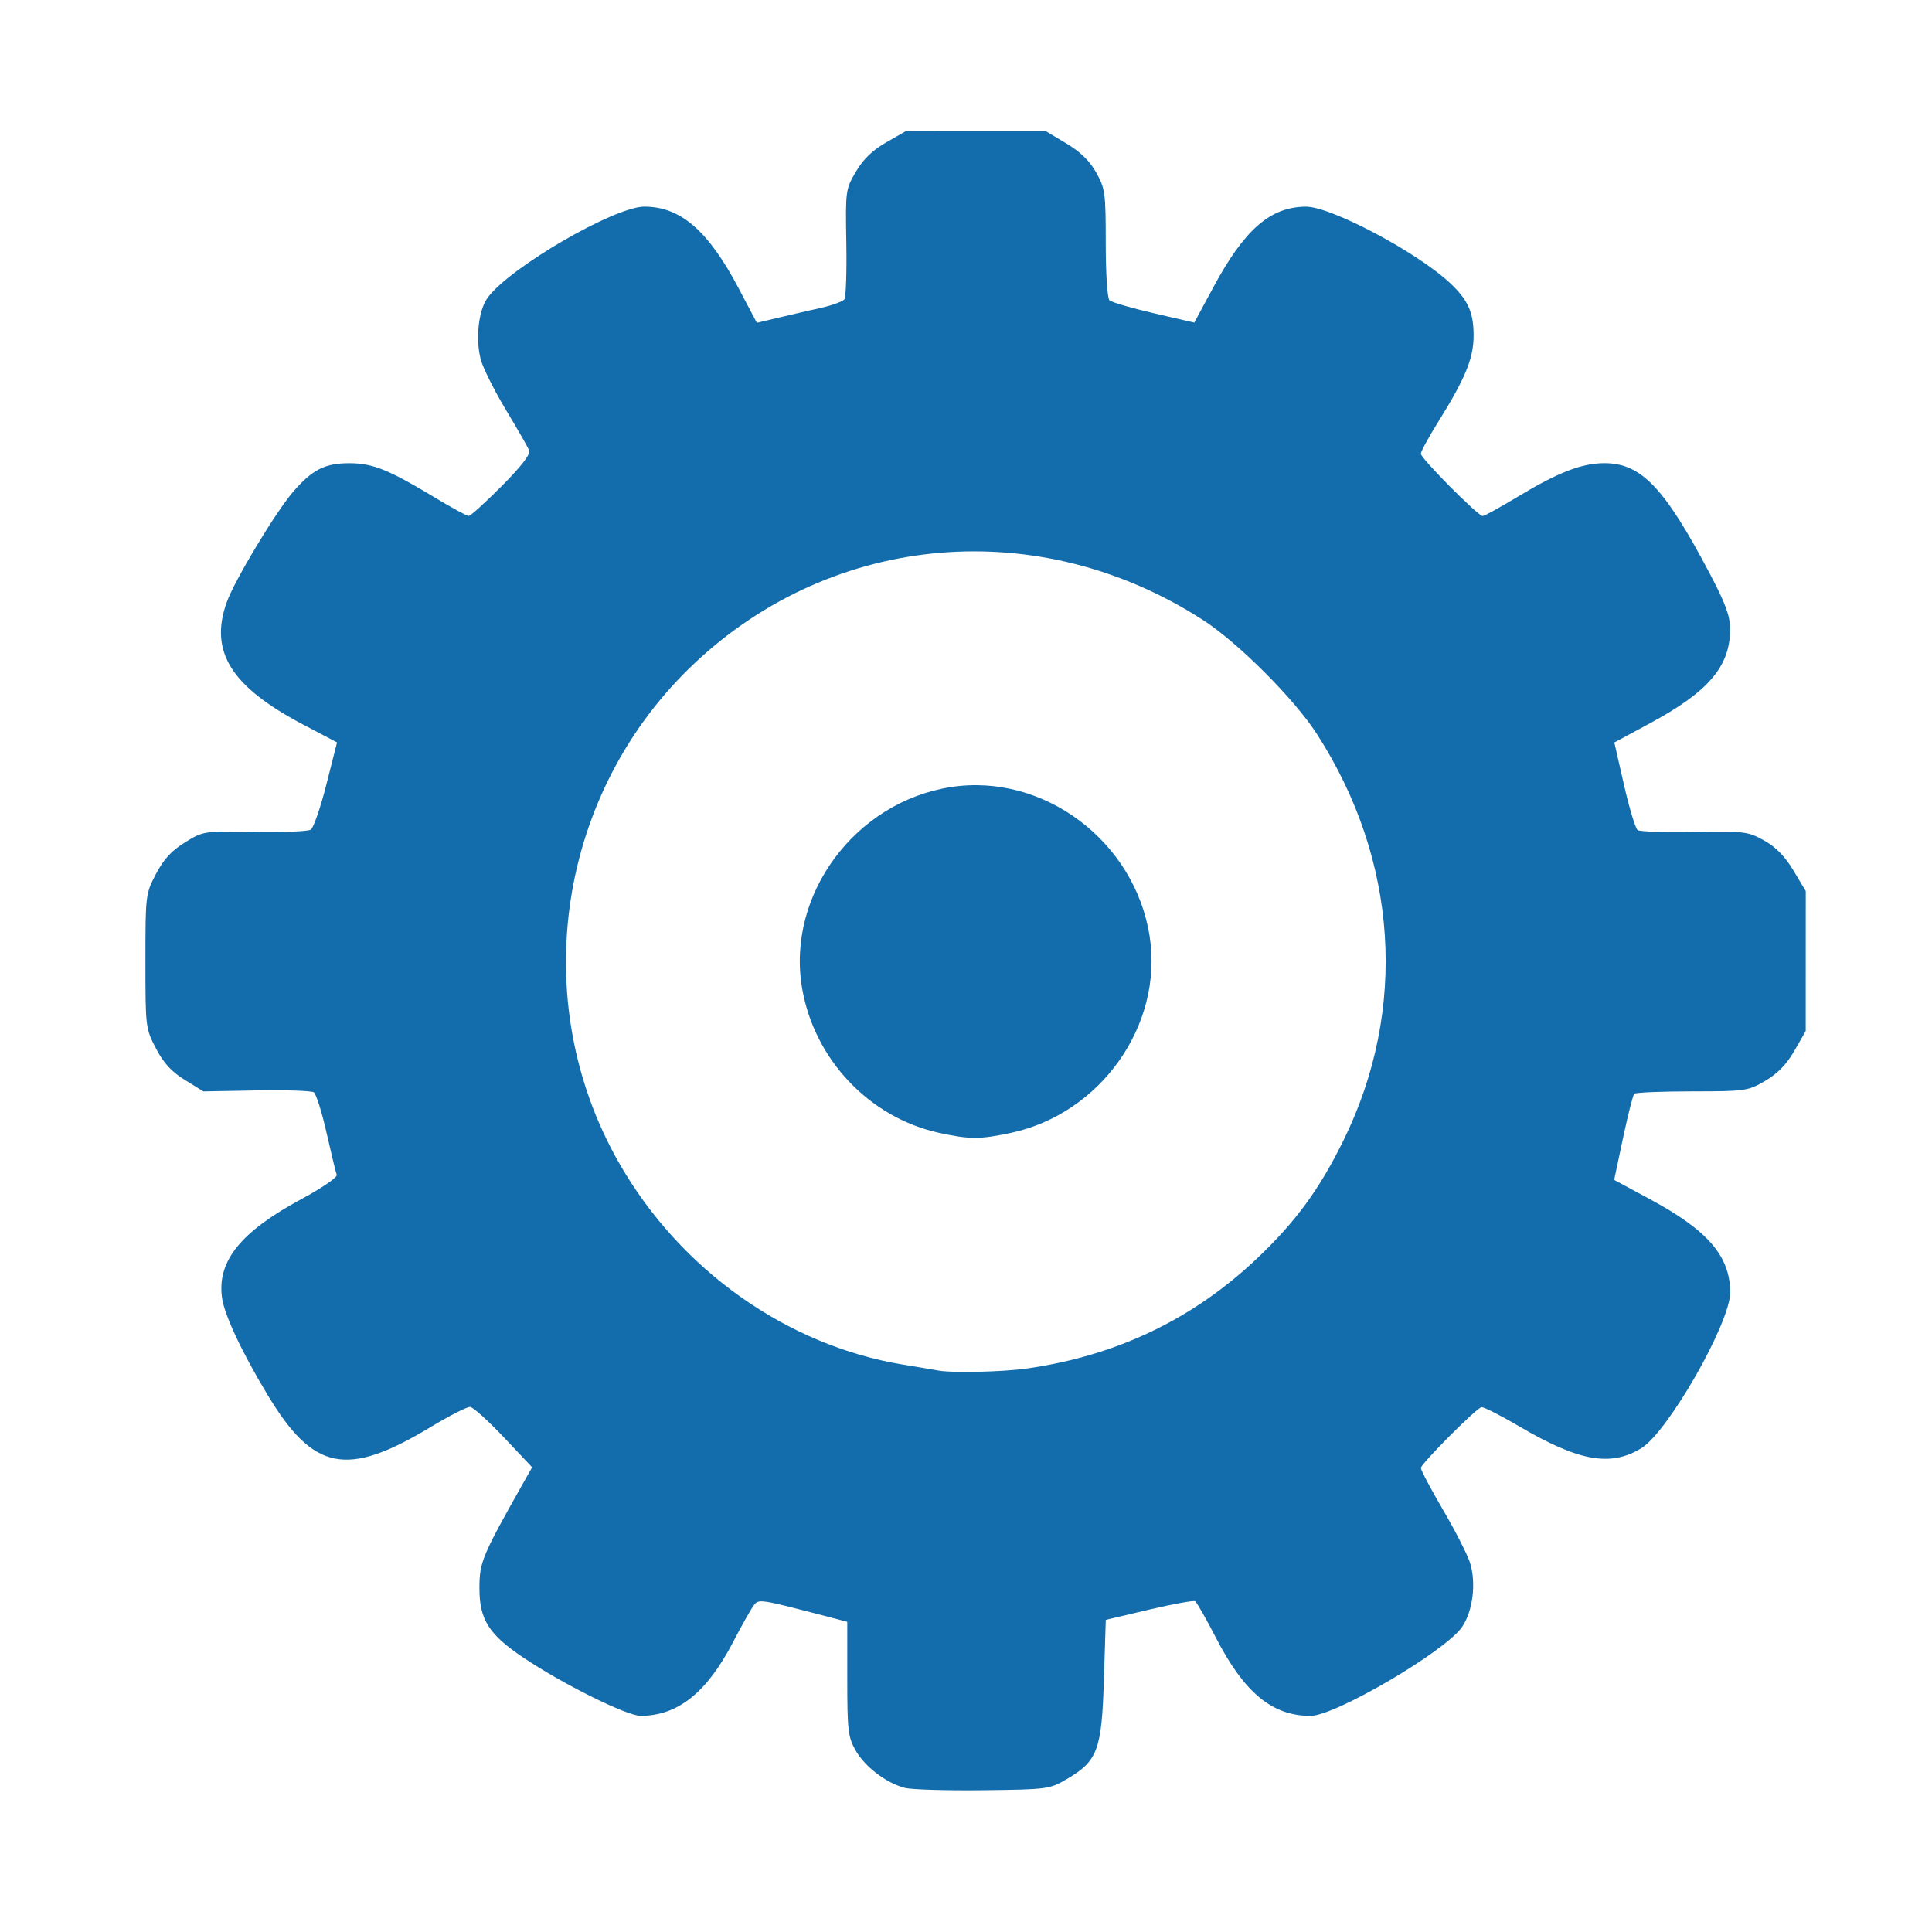
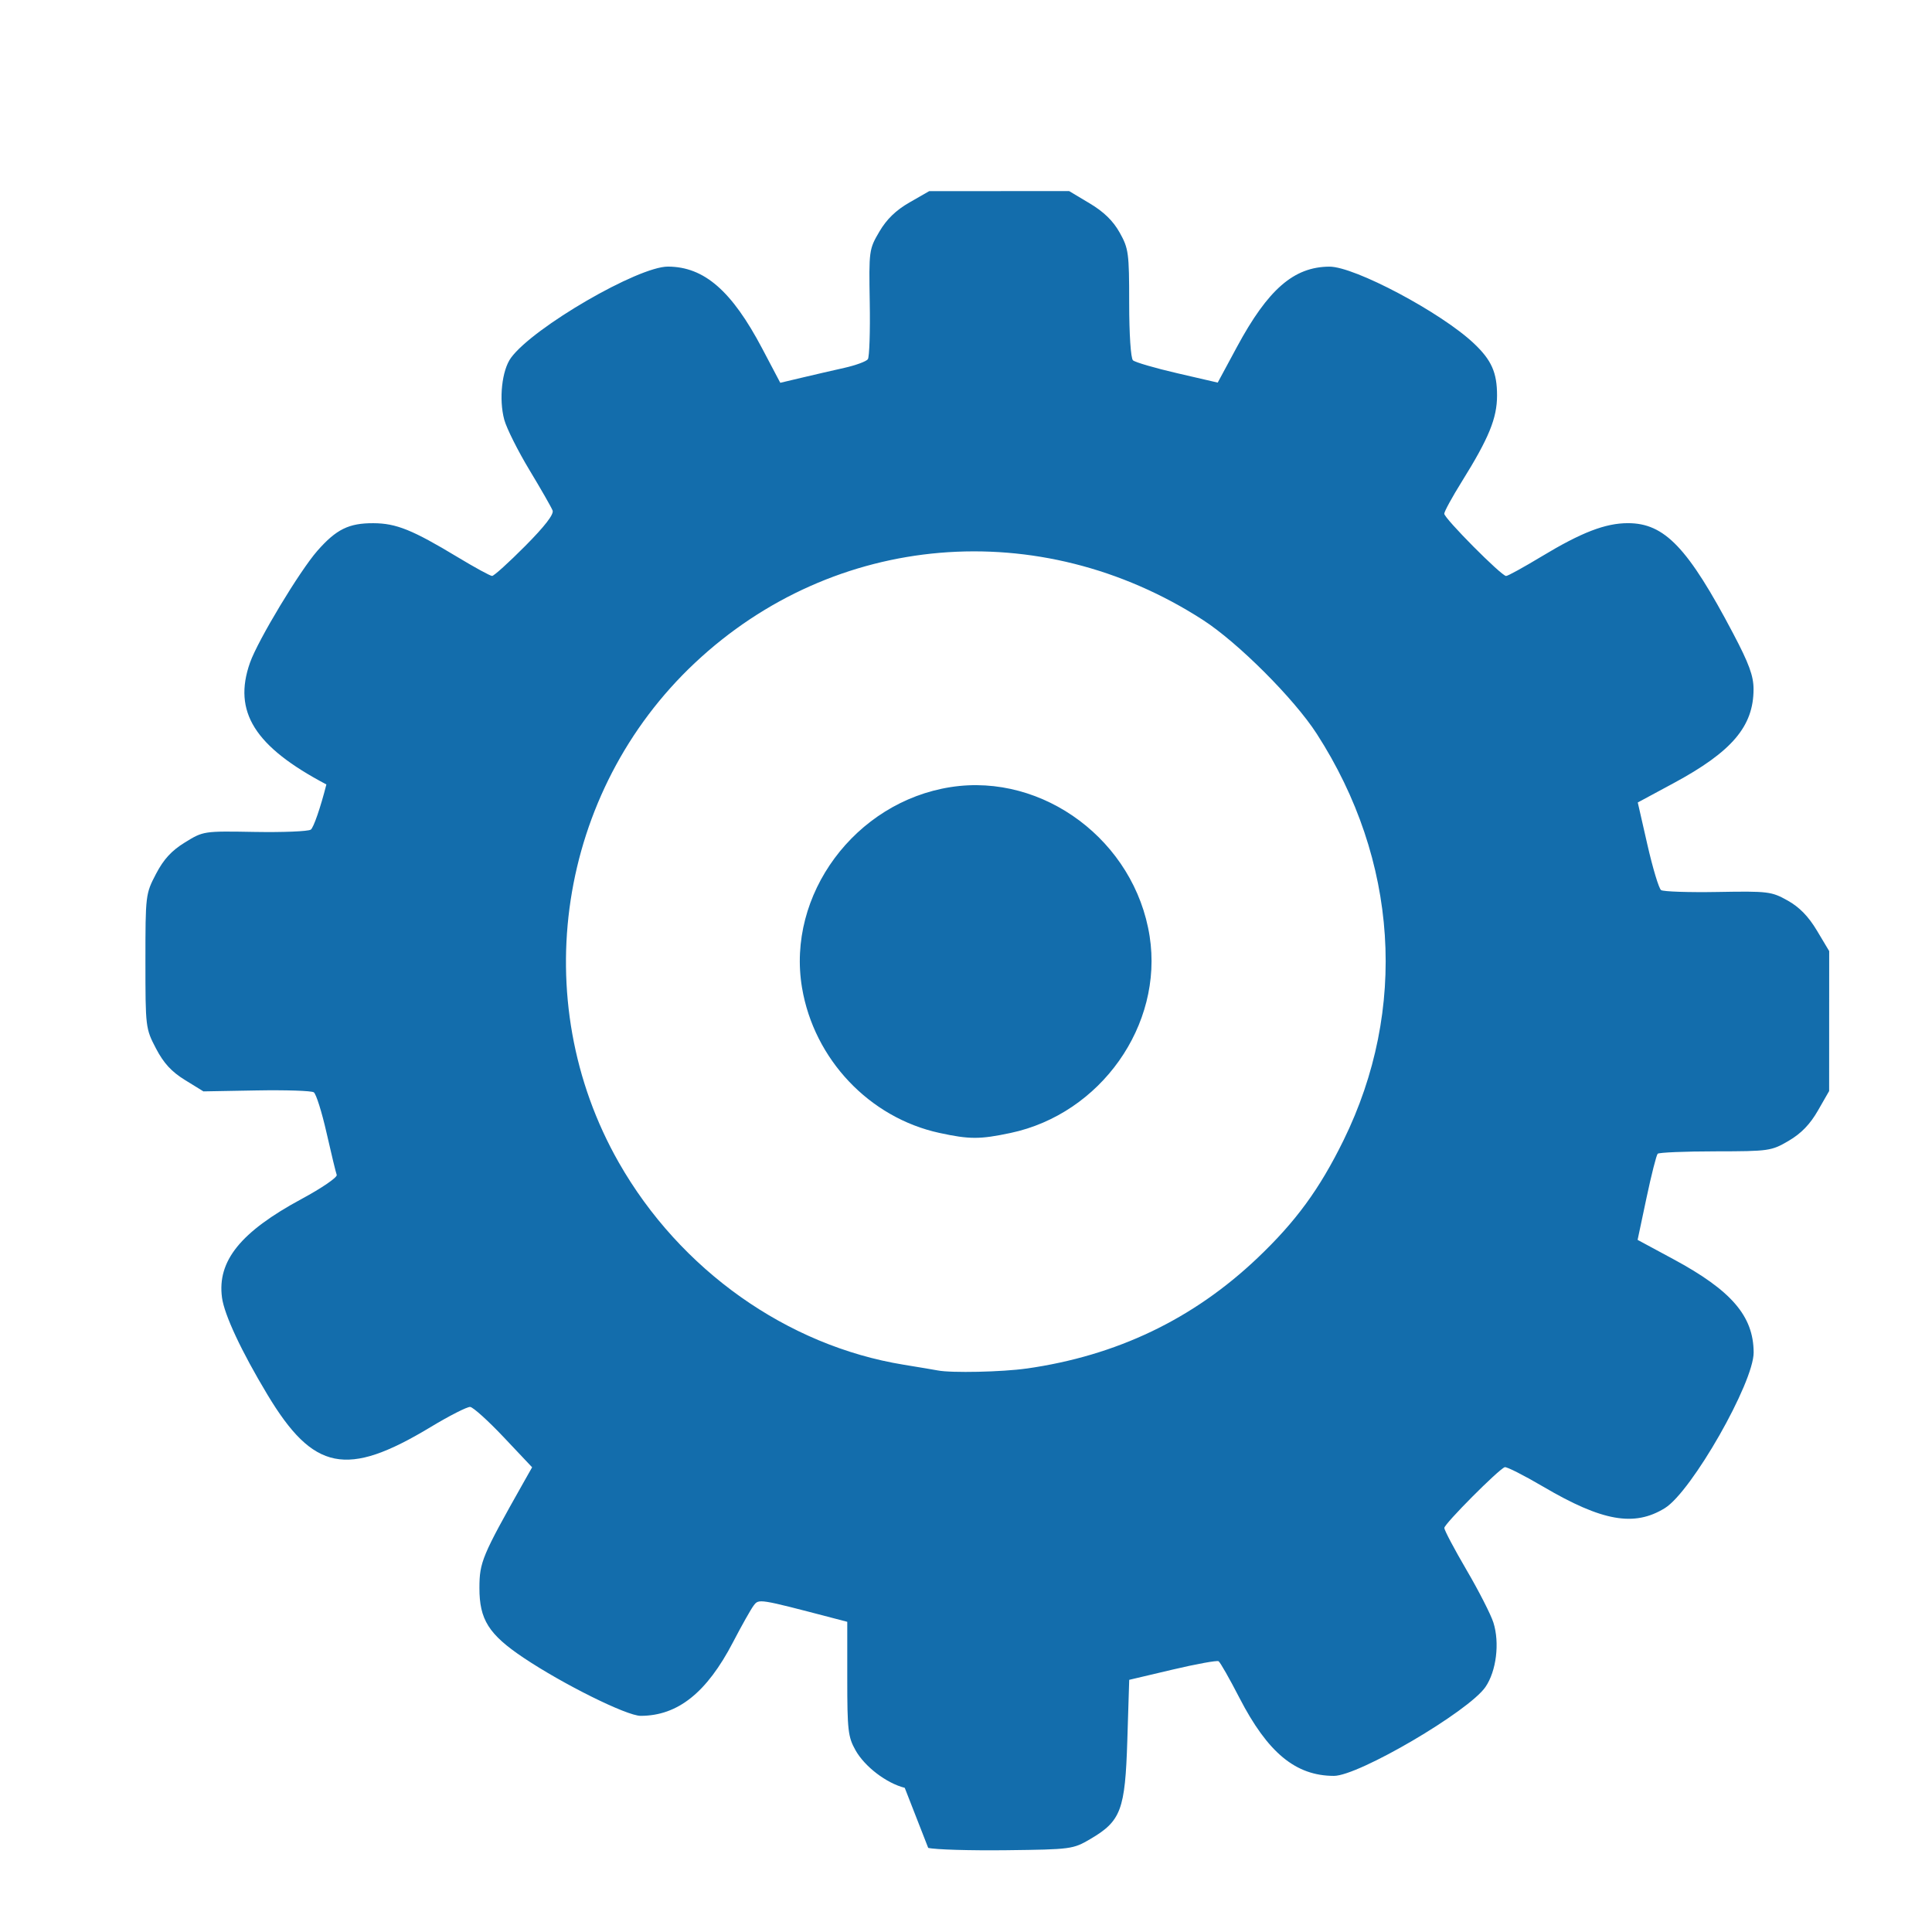
<svg xmlns="http://www.w3.org/2000/svg" width="512" height="512" viewBox="0 0 135.467 135.467" version="1.1" id="svg5">
  <defs id="defs2" />
  <g id="layer1">
-     <path style="fill:#136dac;fill-opacity:1;stroke-width:0.265" d="m 63.438,125.358 c -1.292,-0.328 -2.805,-1.484 -3.454,-2.639 -0.521,-0.926 -0.576,-1.407 -0.576,-5.013 v -3.989 l -0.992,-0.259 c -5.249,-1.372 -5.204,-1.365 -5.573,-0.879 -0.191,0.251 -0.843,1.409 -1.449,2.574 -1.839,3.534 -3.872,5.153 -6.472,5.158 -0.974,0.002 -5.436,-2.212 -8.217,-4.076 -2.438,-1.634 -3.094,-2.676 -3.089,-4.9 0.004,-1.8 0.189,-2.241 3.069,-7.344 l 0.626,-1.108 -1.982,-2.099 c -1.09,-1.155 -2.153,-2.114 -2.361,-2.133 -0.209,-0.018 -1.459,0.618 -2.778,1.414 -5.887,3.551 -8.214,3.087 -11.443,-2.283 -1.816,-3.02 -3.019,-5.591 -3.181,-6.797 -0.345,-2.569 1.304,-4.611 5.589,-6.92 1.412,-0.761 2.517,-1.519 2.455,-1.684 -0.062,-0.165 -0.383,-1.49 -0.712,-2.945 -0.329,-1.455 -0.732,-2.735 -0.895,-2.845 -0.163,-0.11 -1.971,-0.169 -4.018,-0.132 l -3.722,0.067 -1.294,-0.798 c -0.944,-0.582 -1.493,-1.18 -2.033,-2.213 -0.729,-1.395 -0.739,-1.484 -0.739,-6.117 0,-4.634 0.011,-4.723 0.739,-6.117 0.54,-1.033 1.089,-1.631 2.033,-2.213 1.29,-0.795 1.306,-0.798 4.883,-0.735 1.974,0.035 3.746,-0.037 3.938,-0.16 0.192,-0.122 0.685,-1.549 1.095,-3.169 l 0.746,-2.947 -2.389,-1.259 c -5.034,-2.653 -6.569,-5.101 -5.355,-8.541 0.552,-1.564 3.486,-6.435 4.725,-7.844 1.325,-1.507 2.205,-1.941 3.925,-1.933 1.599,0.007 2.737,0.465 5.902,2.376 1.204,0.727 2.294,1.322 2.423,1.322 0.129,0 1.171,-0.942 2.315,-2.094 1.374,-1.382 2.029,-2.23 1.927,-2.495 -0.085,-0.221 -0.816,-1.5 -1.626,-2.842 -0.809,-1.342 -1.602,-2.927 -1.763,-3.522 -0.388,-1.441 -0.167,-3.473 0.473,-4.346 1.563,-2.133 8.916,-6.402 11.009,-6.391 2.539,0.013 4.47,1.694 6.609,5.753 l 1.262,2.394 1.517,-0.36 c 0.834,-0.198 2.171,-0.507 2.972,-0.686 0.8,-0.179 1.544,-0.453 1.652,-0.607 0.108,-0.155 0.168,-1.948 0.132,-3.985 -0.063,-3.633 -0.05,-3.728 0.675,-4.962 0.513,-0.873 1.161,-1.5 2.117,-2.048 l 1.377,-0.79 4.906,-0.002 4.906,-0.002 1.439,0.86 c 0.993,0.593 1.645,1.229 2.105,2.051 0.625,1.117 0.666,1.424 0.666,4.948 0,2.162 0.112,3.862 0.265,4.006 0.146,0.137 1.542,0.545 3.104,0.906 l 2.839,0.657 1.35,-2.504 c 2.179,-4.041 3.988,-5.612 6.479,-5.626 1.766,-0.01 7.835,3.213 10.129,5.379 1.242,1.172 1.631,2.05 1.628,3.664 -0.003,1.59 -0.574,2.983 -2.469,6.026 -0.678,1.088 -1.232,2.102 -1.232,2.255 0,0.327 4.01,4.366 4.335,4.366 0.122,0 1.236,-0.613 2.476,-1.361 2.806,-1.695 4.484,-2.343 6.068,-2.343 2.573,0 4.212,1.72 7.387,7.753 1.107,2.103 1.42,2.96 1.42,3.888 -2.7e-4,2.607 -1.513,4.384 -5.617,6.596 l -2.501,1.348 0.678,2.973 c 0.373,1.635 0.803,3.062 0.956,3.17 0.153,0.108 1.945,0.168 3.982,0.132 3.528,-0.062 3.761,-0.033 4.895,0.602 0.822,0.46 1.457,1.112 2.051,2.105 l 0.86,1.439 -0.002,4.906 -0.002,4.906 -0.79,1.377 c -0.548,0.956 -1.174,1.602 -2.045,2.112 -1.217,0.713 -1.373,0.736 -5.139,0.74 -2.136,0.002 -3.958,0.078 -4.048,0.168 -0.09,0.09 -0.444,1.486 -0.786,3.102 l -0.622,2.938 2.507,1.352 c 4.074,2.196 5.616,3.987 5.63,6.536 0.011,2.116 -4.346,9.759 -6.225,10.92 -2.145,1.325 -4.391,0.929 -8.534,-1.506 -1.354,-0.796 -2.566,-1.409 -2.694,-1.364 -0.441,0.158 -4.237,3.975 -4.237,4.26 0,0.157 0.702,1.484 1.559,2.949 0.858,1.465 1.705,3.124 1.883,3.687 0.45,1.424 0.207,3.401 -0.556,4.514 -1.169,1.706 -8.894,6.238 -10.628,6.235 -2.683,-0.005 -4.64,-1.622 -6.627,-5.477 -0.69,-1.34 -1.347,-2.492 -1.459,-2.562 -0.112,-0.069 -1.568,0.196 -3.235,0.589 l -3.031,0.715 -0.132,4.228 c -0.153,4.905 -0.442,5.674 -2.603,6.94 -1.204,0.706 -1.344,0.725 -5.864,0.779 -2.547,0.03 -5.02,-0.043 -5.495,-0.164 z m 8.538,-29.398 c 6.323,-0.899 11.679,-3.461 16.187,-7.744 2.697,-2.562 4.354,-4.827 6.039,-8.255 4.52,-9.195 3.832,-19.661 -1.874,-28.508 -1.588,-2.462 -5.522,-6.396 -7.985,-7.985 -11.452,-7.387 -25.842,-6.169 -35.619,3.014 -9.616,9.032 -11.836,23.623 -5.33,35.04 4.285,7.518 11.787,12.839 19.983,14.171 1.091,0.177 2.163,0.358 2.381,0.4 0.944,0.185 4.514,0.108 6.218,-0.135 z M 65.865,79.437 C 60.958,78.369 57.082,74.274 56.237,69.265 c -1.1,-6.524 3.719,-13.032 10.424,-14.076 6.509,-1.013 12.91,3.787 13.949,10.462 0.969,6.227 -3.433,12.451 -9.753,13.79 -2.15,0.456 -2.881,0.455 -4.992,-0.004 z" id="path111258" />
+     <path style="fill:#136dac;fill-opacity:1;stroke-width:0.265" d="m 63.438,125.358 c -1.292,-0.328 -2.805,-1.484 -3.454,-2.639 -0.521,-0.926 -0.576,-1.407 -0.576,-5.013 v -3.989 l -0.992,-0.259 c -5.249,-1.372 -5.204,-1.365 -5.573,-0.879 -0.191,0.251 -0.843,1.409 -1.449,2.574 -1.839,3.534 -3.872,5.153 -6.472,5.158 -0.974,0.002 -5.436,-2.212 -8.217,-4.076 -2.438,-1.634 -3.094,-2.676 -3.089,-4.9 0.004,-1.8 0.189,-2.241 3.069,-7.344 l 0.626,-1.108 -1.982,-2.099 c -1.09,-1.155 -2.153,-2.114 -2.361,-2.133 -0.209,-0.018 -1.459,0.618 -2.778,1.414 -5.887,3.551 -8.214,3.087 -11.443,-2.283 -1.816,-3.02 -3.019,-5.591 -3.181,-6.797 -0.345,-2.569 1.304,-4.611 5.589,-6.92 1.412,-0.761 2.517,-1.519 2.455,-1.684 -0.062,-0.165 -0.383,-1.49 -0.712,-2.945 -0.329,-1.455 -0.732,-2.735 -0.895,-2.845 -0.163,-0.11 -1.971,-0.169 -4.018,-0.132 l -3.722,0.067 -1.294,-0.798 c -0.944,-0.582 -1.493,-1.18 -2.033,-2.213 -0.729,-1.395 -0.739,-1.484 -0.739,-6.117 0,-4.634 0.011,-4.723 0.739,-6.117 0.54,-1.033 1.089,-1.631 2.033,-2.213 1.29,-0.795 1.306,-0.798 4.883,-0.735 1.974,0.035 3.746,-0.037 3.938,-0.16 0.192,-0.122 0.685,-1.549 1.095,-3.169 c -5.034,-2.653 -6.569,-5.101 -5.355,-8.541 0.552,-1.564 3.486,-6.435 4.725,-7.844 1.325,-1.507 2.205,-1.941 3.925,-1.933 1.599,0.007 2.737,0.465 5.902,2.376 1.204,0.727 2.294,1.322 2.423,1.322 0.129,0 1.171,-0.942 2.315,-2.094 1.374,-1.382 2.029,-2.23 1.927,-2.495 -0.085,-0.221 -0.816,-1.5 -1.626,-2.842 -0.809,-1.342 -1.602,-2.927 -1.763,-3.522 -0.388,-1.441 -0.167,-3.473 0.473,-4.346 1.563,-2.133 8.916,-6.402 11.009,-6.391 2.539,0.013 4.47,1.694 6.609,5.753 l 1.262,2.394 1.517,-0.36 c 0.834,-0.198 2.171,-0.507 2.972,-0.686 0.8,-0.179 1.544,-0.453 1.652,-0.607 0.108,-0.155 0.168,-1.948 0.132,-3.985 -0.063,-3.633 -0.05,-3.728 0.675,-4.962 0.513,-0.873 1.161,-1.5 2.117,-2.048 l 1.377,-0.79 4.906,-0.002 4.906,-0.002 1.439,0.86 c 0.993,0.593 1.645,1.229 2.105,2.051 0.625,1.117 0.666,1.424 0.666,4.948 0,2.162 0.112,3.862 0.265,4.006 0.146,0.137 1.542,0.545 3.104,0.906 l 2.839,0.657 1.35,-2.504 c 2.179,-4.041 3.988,-5.612 6.479,-5.626 1.766,-0.01 7.835,3.213 10.129,5.379 1.242,1.172 1.631,2.05 1.628,3.664 -0.003,1.59 -0.574,2.983 -2.469,6.026 -0.678,1.088 -1.232,2.102 -1.232,2.255 0,0.327 4.01,4.366 4.335,4.366 0.122,0 1.236,-0.613 2.476,-1.361 2.806,-1.695 4.484,-2.343 6.068,-2.343 2.573,0 4.212,1.72 7.387,7.753 1.107,2.103 1.42,2.96 1.42,3.888 -2.7e-4,2.607 -1.513,4.384 -5.617,6.596 l -2.501,1.348 0.678,2.973 c 0.373,1.635 0.803,3.062 0.956,3.17 0.153,0.108 1.945,0.168 3.982,0.132 3.528,-0.062 3.761,-0.033 4.895,0.602 0.822,0.46 1.457,1.112 2.051,2.105 l 0.86,1.439 -0.002,4.906 -0.002,4.906 -0.79,1.377 c -0.548,0.956 -1.174,1.602 -2.045,2.112 -1.217,0.713 -1.373,0.736 -5.139,0.74 -2.136,0.002 -3.958,0.078 -4.048,0.168 -0.09,0.09 -0.444,1.486 -0.786,3.102 l -0.622,2.938 2.507,1.352 c 4.074,2.196 5.616,3.987 5.63,6.536 0.011,2.116 -4.346,9.759 -6.225,10.92 -2.145,1.325 -4.391,0.929 -8.534,-1.506 -1.354,-0.796 -2.566,-1.409 -2.694,-1.364 -0.441,0.158 -4.237,3.975 -4.237,4.26 0,0.157 0.702,1.484 1.559,2.949 0.858,1.465 1.705,3.124 1.883,3.687 0.45,1.424 0.207,3.401 -0.556,4.514 -1.169,1.706 -8.894,6.238 -10.628,6.235 -2.683,-0.005 -4.64,-1.622 -6.627,-5.477 -0.69,-1.34 -1.347,-2.492 -1.459,-2.562 -0.112,-0.069 -1.568,0.196 -3.235,0.589 l -3.031,0.715 -0.132,4.228 c -0.153,4.905 -0.442,5.674 -2.603,6.94 -1.204,0.706 -1.344,0.725 -5.864,0.779 -2.547,0.03 -5.02,-0.043 -5.495,-0.164 z m 8.538,-29.398 c 6.323,-0.899 11.679,-3.461 16.187,-7.744 2.697,-2.562 4.354,-4.827 6.039,-8.255 4.52,-9.195 3.832,-19.661 -1.874,-28.508 -1.588,-2.462 -5.522,-6.396 -7.985,-7.985 -11.452,-7.387 -25.842,-6.169 -35.619,3.014 -9.616,9.032 -11.836,23.623 -5.33,35.04 4.285,7.518 11.787,12.839 19.983,14.171 1.091,0.177 2.163,0.358 2.381,0.4 0.944,0.185 4.514,0.108 6.218,-0.135 z M 65.865,79.437 C 60.958,78.369 57.082,74.274 56.237,69.265 c -1.1,-6.524 3.719,-13.032 10.424,-14.076 6.509,-1.013 12.91,3.787 13.949,10.462 0.969,6.227 -3.433,12.451 -9.753,13.79 -2.15,0.456 -2.881,0.455 -4.992,-0.004 z" id="path111258" />
  </g>
</svg>